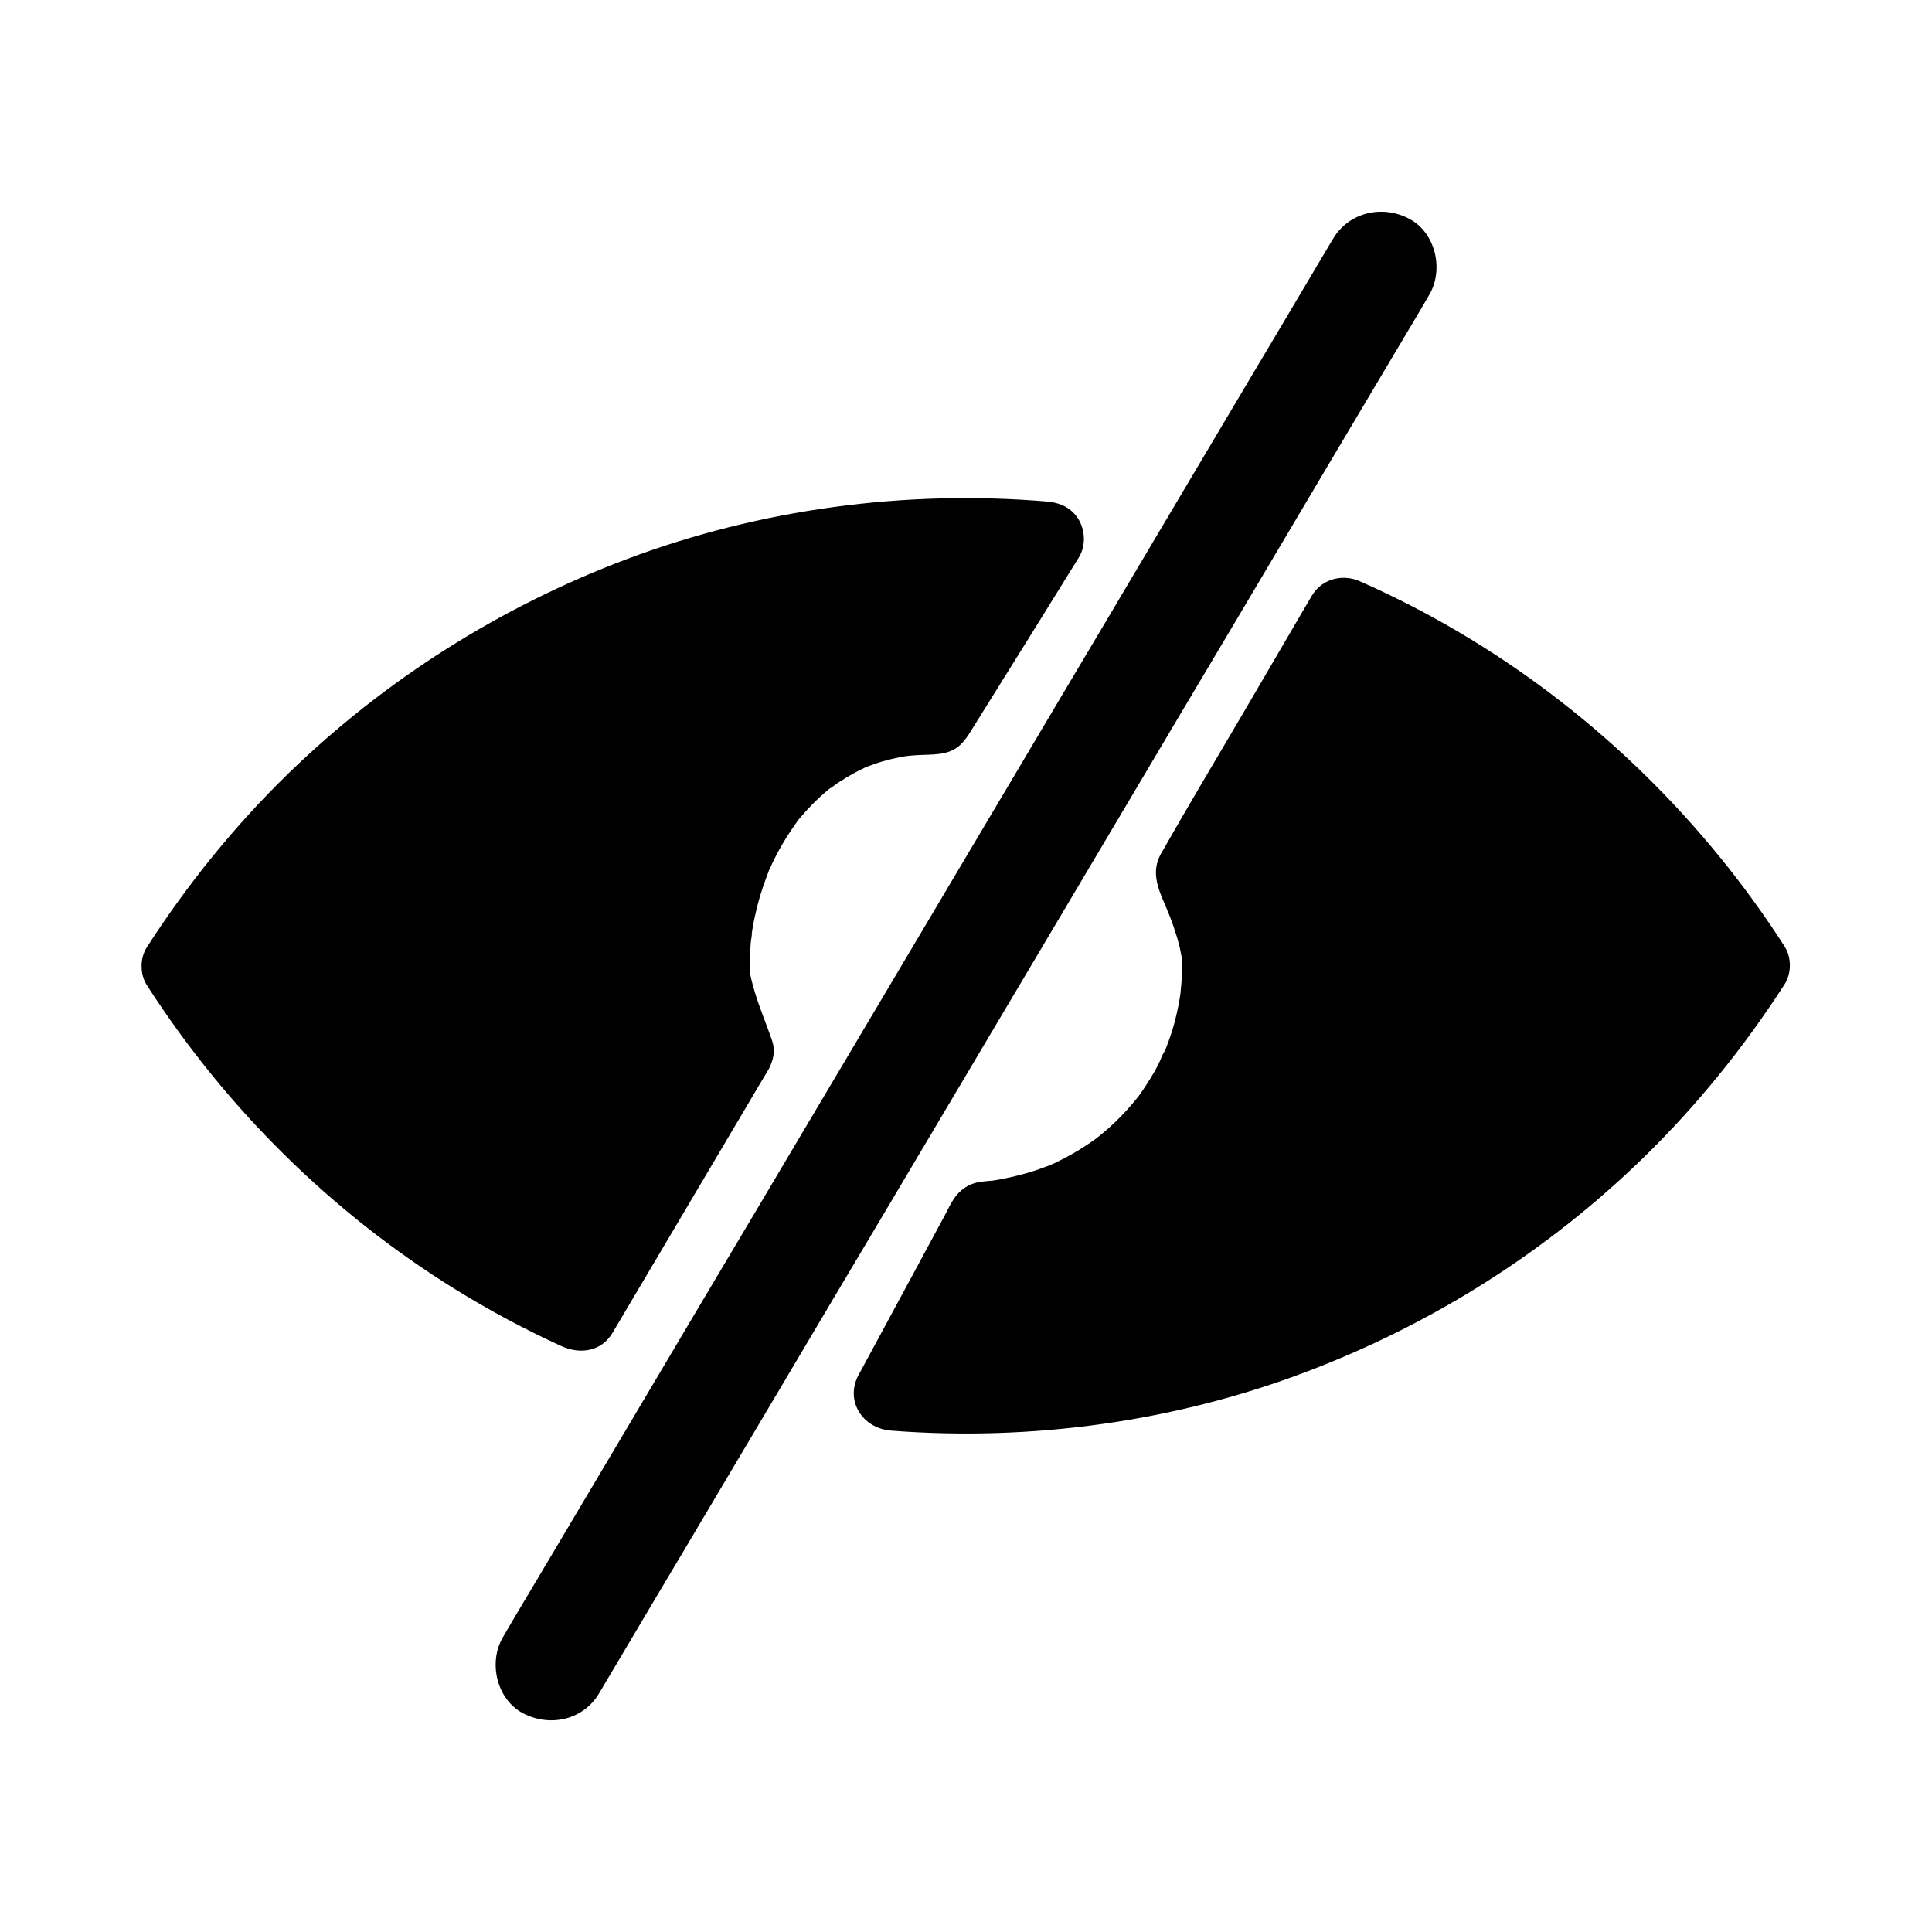
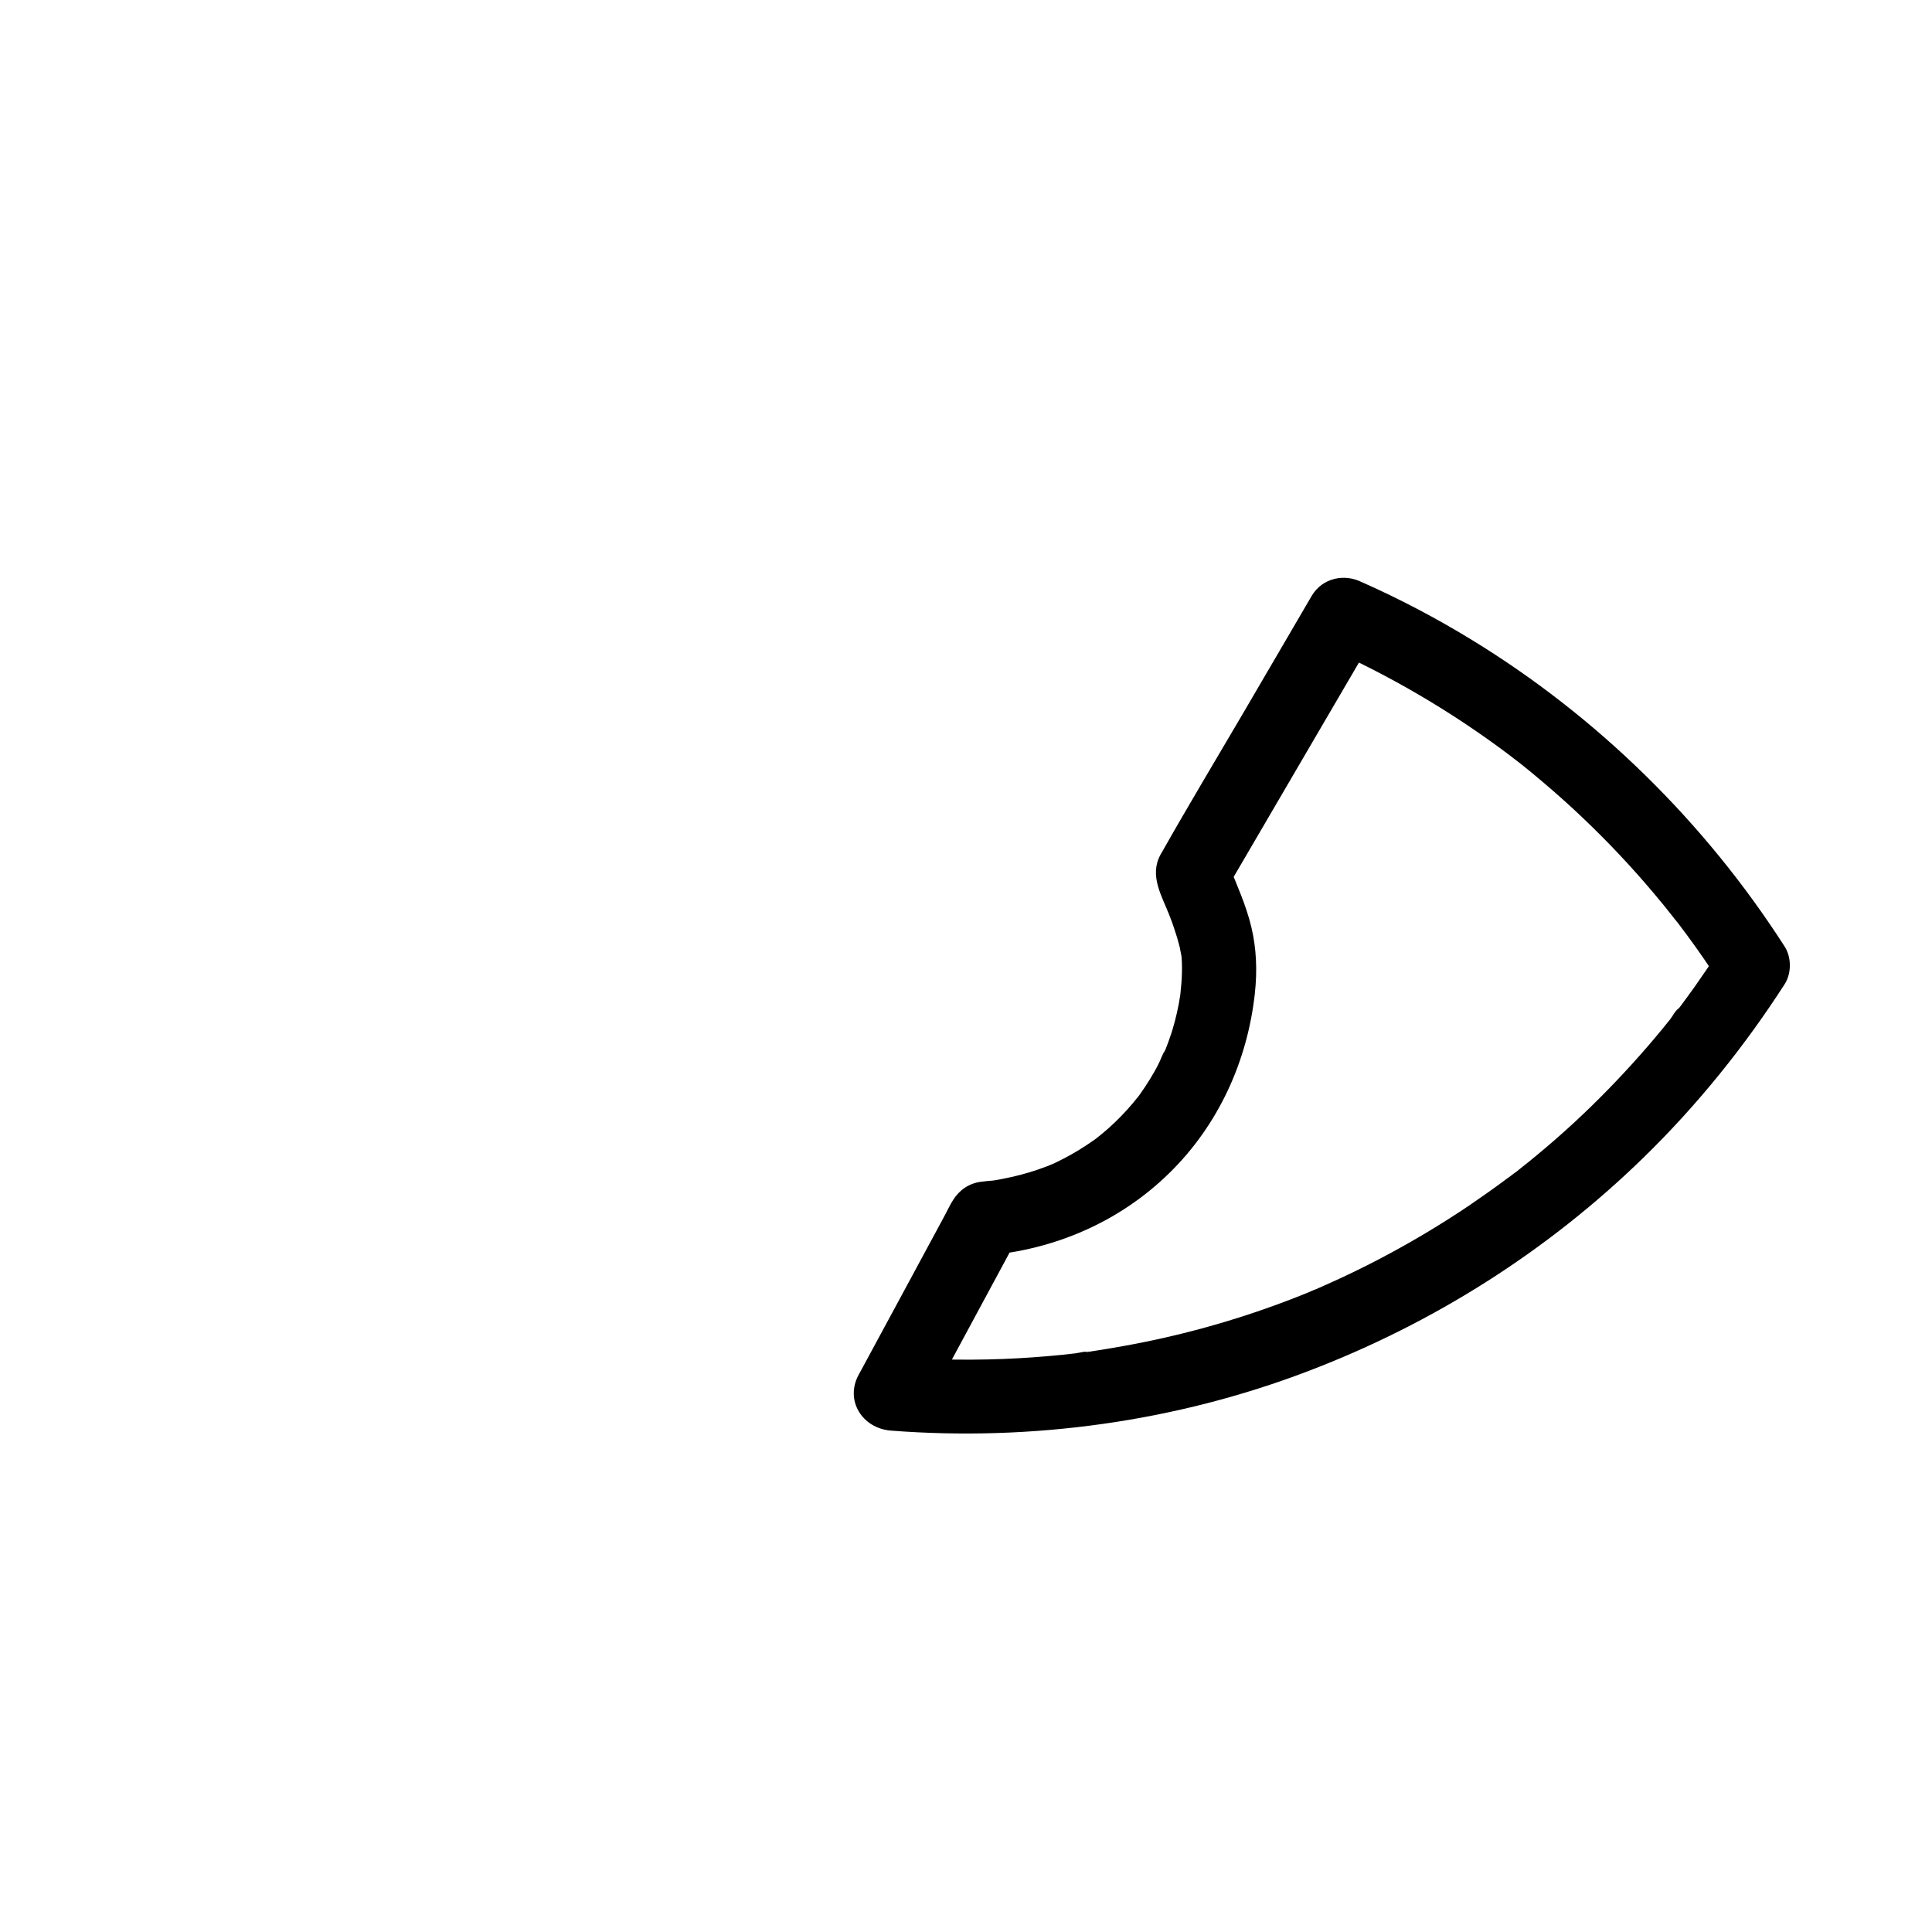
<svg xmlns="http://www.w3.org/2000/svg" fill="#000000" width="800px" height="800px" version="1.1" viewBox="144 144 512 512">
  <g>
-     <path d="m339.14 422.48c-2.164-6.594-6.297-15.152-6.297-22.484 0-32.473 22.141-66.812 59.039-65.781l29.52-47.477c-7.035-0.59-14.168-0.934-21.402-0.934-87.625 0-164.62 45.512-208.61 114.2 25.73 40.148 62.68 72.375 106.47 92.199z" />
-     <path d="m348.63 419.82c-1.477-4.328-3.297-8.562-4.625-12.988-0.344-1.18-0.688-2.41-0.984-3.641-0.098-0.543-0.195-1.082-0.297-1.574-0.344-1.426 0.051 1.672 0.051 0.246-0.051-2.016-0.098-4.035 0.051-6.051 0.051-0.836 0.098-1.672 0.195-2.559 0.051-0.395 0.543-3.148 0.148-1.523-0.395 1.672 0.051-0.297 0.098-0.59 0.051-0.441 0.148-0.836 0.195-1.277 0.148-0.934 0.344-1.871 0.543-2.805 0.738-3.543 1.77-7.035 3.051-10.43 0.051-0.098 0.984-2.707 1.031-2.656 0.051 0-1.031 2.312-0.246 0.59 0.195-0.395 0.344-0.789 0.543-1.18 0.789-1.723 1.672-3.445 2.609-5.066 0.836-1.477 1.723-2.902 2.656-4.281 0.492-0.688 0.934-1.379 1.426-2.066-0.051 0.098 0.738-1.031 0.738-0.984-0.836 1.082-1.031 1.328-0.59 0.738 0.195-0.246 0.395-0.492 0.59-0.738 2.262-2.707 4.773-5.266 7.477-7.527 0.297-0.246 0.641-0.543 0.984-0.789 1.379-1.18-0.441 0.441-0.492 0.395 0.098 0.051 1.871-1.328 2.016-1.426 1.574-1.031 3.148-2.016 4.82-2.902 0.738-0.395 1.477-0.789 2.262-1.133-0.098 0.051 1.133-0.492 1.133-0.543 0.051 0.148-2.016 0.789-0.59 0.246 1.82-0.688 3.641-1.328 5.512-1.82 1.82-0.492 3.641-0.836 5.512-1.18 1.328-0.246-1.969 0.195-0.59 0.098 0.441-0.051 0.887-0.098 1.379-0.148 1.031-0.098 2.066-0.148 3.102-0.195 4.328-0.148 8.316-0.051 11.266-3.887 0.441-0.543 0.641-0.836 0.984-1.328 0.543-0.836 1.031-1.672 1.574-2.508 5.066-8.117 10.137-16.285 15.203-24.402 4.184-6.742 8.363-13.48 12.547-20.223 1.82-2.953 1.723-6.938 0-9.938-1.871-3.199-4.969-4.574-8.512-4.871-37.492-3.148-75.914 1.969-111.14 15.203-33.504 12.594-64.156 31.93-89.84 56.875-14.219 13.824-26.812 29.422-37.539 46.102-1.82 2.856-1.82 7.086 0 9.938 20.91 32.57 48.906 60.32 81.82 80.688 9.055 5.609 18.449 10.629 28.141 15.055 4.871 2.215 10.527 1.426 13.48-3.543 12.055-20.32 24.059-40.641 36.113-61.008 1.723-2.902 3.445-5.856 5.215-8.758 2.609-4.43 1.133-10.973-3.543-13.48-4.723-2.508-10.676-1.18-13.48 3.543-12.055 20.32-24.059 40.641-36.113 61.008-1.723 2.902-3.445 5.856-5.215 8.758 4.477-1.18 8.953-2.363 13.48-3.543-16.727-7.625-32.621-17.023-47.23-28.141-0.395-0.297-0.836-0.641-1.23-0.934 1.672 1.277 0.246 0.195-0.195-0.148-0.836-0.641-1.625-1.277-2.461-1.969-1.918-1.574-3.836-3.148-5.707-4.773-3.344-2.902-6.641-5.856-9.891-8.906-6.594-6.297-12.84-12.941-18.746-19.926-1.672-2.016-3.344-4.035-4.922-6.051-0.344-0.395-0.641-0.836-0.984-1.23 1.477 1.871-0.195-0.246-0.395-0.492-0.789-1.031-1.574-2.066-2.363-3.148-3.102-4.231-6.051-8.562-8.855-12.941v9.938c2.312-3.641 4.773-7.184 7.281-10.727 1.133-1.574 2.262-3.102 3.394-4.625 0.297-0.395 0.59-0.738 0.887-1.133 1.082-1.426-0.051 0.051-0.246 0.297 0.738-0.934 1.477-1.871 2.215-2.805 5.215-6.543 10.773-12.793 16.629-18.793 5.856-5.953 12.004-11.66 18.402-17.023 1.574-1.277 3.148-2.609 4.723-3.836 0.492-0.395 3.102-2.508 1.133-0.887 0.934-0.738 1.918-1.477 2.856-2.164 3.246-2.41 6.594-4.773 9.988-7.035 6.988-4.676 14.219-9.004 21.598-12.988 3.738-1.969 7.527-3.887 11.316-5.656 1.871-0.887 3.738-1.723 5.609-2.559 0.887-0.395 1.77-0.789 2.656-1.133-2.066 0.836-0.789 0.344-0.344 0.148 0.688-0.297 1.328-0.543 2.016-0.836 15.941-6.445 32.57-11.168 49.496-14.168 2.461-0.441 4.922-0.836 7.379-1.18 0.195-0.051 1.426-0.148 1.477-0.195-1.23 0.148-1.477 0.195-0.738 0.098 0.395-0.051 0.738-0.098 1.133-0.148 1.23-0.148 2.508-0.297 3.738-0.441 4.773-0.543 9.594-0.934 14.367-1.18 11.465-0.59 22.977-0.395 34.441 0.59-2.856-4.922-5.656-9.891-8.512-14.809-8.609 13.824-17.219 27.652-25.781 41.523-1.23 2.016-2.461 3.984-3.738 6.004 2.856-1.625 5.656-3.246 8.512-4.871-18.105-0.395-35.621 7.035-47.871 20.367-12.055 13.137-18.793 30.062-20.613 47.625-0.59 5.559-0.492 11.02 0.789 16.48 1.277 5.559 3.691 10.773 5.461 16.188 1.625 4.871 6.84 8.562 12.102 6.887 5.066-1.633 8.805-6.945 7.082-12.211z" />
-     <path d="m500.22 306.91c44.625 19.781 82.312 52.352 108.44 93.09-44.035 68.684-121.03 114.19-208.66 114.19-6.641 0-13.234-0.246-19.777-0.789l25.094-46.492c34.637-2.707 61.895-31.637 61.895-66.961 0-8.609-4.082-16.875-7.035-24.453z" />
    <path d="m495.25 315.42c17.121 7.625 33.359 17.121 48.363 28.387 0.344 0.297 3.344 2.559 1.426 1.082 0.836 0.641 1.625 1.277 2.461 1.918 1.82 1.477 3.641 2.953 5.41 4.477 3.59 3.051 7.086 6.148 10.48 9.398 6.691 6.348 13.039 13.086 18.992 20.172 1.672 1.969 3.344 4.035 4.922 6.051 0.395 0.492 0.789 1.031 1.23 1.523-0.836-1.031-0.492-0.641 0.148 0.195 0.789 1.031 1.574 2.066 2.363 3.148 3.199 4.328 6.199 8.707 9.102 13.234v-9.938c-2.262 3.543-4.625 6.988-7.035 10.43-1.18 1.672-2.41 3.297-3.59 4.922-0.297 0.395-0.59 0.789-0.887 1.133-1.18 1.574 0.098-0.246 0.246-0.297-0.59 0.098-1.82 2.312-2.215 2.805-5.215 6.543-10.773 12.793-16.629 18.793-5.758 5.902-11.809 11.512-18.156 16.777-1.574 1.328-3.148 2.609-4.723 3.836-0.738 0.59-1.477 1.23-2.262 1.77 1.77-1.277 0.688-0.543 0.297-0.246-0.59 0.441-1.133 0.887-1.723 1.277-3.344 2.508-6.789 4.922-10.234 7.281-6.887 4.625-13.973 8.906-21.305 12.84-3.738 2.016-7.477 3.887-11.316 5.707-1.871 0.887-3.738 1.723-5.609 2.559-0.887 0.395-1.77 0.789-2.656 1.18-1.871 0.789 0.297-0.148 0.344-0.148-0.051-0.051-1.918 0.789-2.016 0.836-15.793 6.445-32.273 11.219-49.102 14.219-2.312 0.441-4.676 0.789-7.035 1.18-0.641 0.098-1.23 0.195-1.871 0.297-2.066 0.297-0.246-0.297 0 0-0.246-0.297-3.297 0.395-3.738 0.441-4.922 0.59-9.84 0.984-14.762 1.277-11.316 0.641-22.68 0.492-33.996-0.395 2.856 4.922 5.656 9.891 8.512 14.809 7.332-13.578 14.613-27.109 21.941-40.688 1.031-1.918 2.066-3.836 3.102-5.805-2.856 1.625-5.656 3.246-8.512 4.871 18.254-1.523 35.426-8.906 48.609-21.797 13.039-12.742 20.762-29.668 22.73-47.723 0.641-5.902 0.441-11.758-0.934-17.516-1.379-5.805-3.887-11.266-6.102-16.777-0.344 2.508-0.641 5.066-0.984 7.578 11.758-20.074 23.469-40.195 35.227-60.27 1.625-2.805 3.246-5.559 4.871-8.363 2.609-4.43 1.18-10.973-3.543-13.48-4.723-2.508-10.676-1.23-13.48 3.543-6.051 10.383-12.152 20.762-18.203 31.145-7.184 12.25-14.516 24.453-21.5 36.801-0.148 0.246-0.297 0.441-0.395 0.688-3 5.609 0.441 10.922 2.461 16.188 0.738 1.871 1.379 3.789 1.969 5.707 0.246 0.836 0.441 1.672 0.688 2.508 0.148 0.59 0.641 3.691 0.395 1.625 0.395 3.543 0.195 7.133-0.195 10.676-0.246 2.312 0.246-1.379-0.051 0.441-0.148 0.789-0.246 1.574-0.395 2.363-0.297 1.523-0.641 3.102-1.031 4.574-0.395 1.523-0.836 3-1.379 4.477-0.246 0.738-0.492 1.477-0.789 2.164-0.098 0.297-0.246 0.641-0.344 0.934-0.543 1.379-0.441 0.59 0.098-0.195-0.836 1.18-1.328 2.856-2.016 4.133-0.688 1.379-1.477 2.707-2.262 3.984-0.789 1.277-1.625 2.559-2.508 3.789-0.246 0.344-1.625 2.262-0.789 1.082 0.836-1.133-0.738 0.887-1.082 1.277-2.016 2.41-4.231 4.676-6.543 6.742-1.031 0.934-2.164 1.82-3.246 2.707-1.031 0.836 1.523-1.082 0.441-0.344-0.246 0.195-0.543 0.395-0.789 0.59-0.688 0.492-1.426 0.984-2.164 1.477-2.656 1.77-5.41 3.297-8.266 4.676-0.688 0.344-1.477 0.59-2.117 0.934 0 0 1.871-0.738 0.836-0.344-0.297 0.098-0.59 0.246-0.934 0.344-1.523 0.59-3.102 1.133-4.723 1.625-3.102 0.934-6.297 1.625-9.496 2.164-1.918 0.297 1.82-0.195-0.098 0-1.133 0.098-2.262 0.195-3.344 0.344-3.102 0.441-5.559 2.164-7.231 4.773-0.984 1.523-1.723 3.246-2.609 4.82-7.281 13.531-14.613 27.059-21.895 40.539-0.195 0.344-0.344 0.641-0.543 0.984-3.738 6.887 1.031 14.219 8.512 14.809 37.344 2.902 75.523-2.363 110.55-15.742 33.211-12.645 63.617-31.883 89.051-56.727 14.121-13.777 26.617-29.273 37.293-45.855 1.82-2.856 1.82-7.086 0-9.938-21.109-32.895-49.645-60.988-83.199-81.457-9.199-5.609-18.746-10.629-28.586-15.008-4.676-2.066-10.773-1.523-13.48 3.543-2.215 4.281-1.477 11.219 3.543 13.48z" />
-     <path d="m497.27 207.28c-1.969 3.297-3.938 6.641-5.902 9.938-5.312 8.953-10.629 17.957-15.988 26.914-7.922 13.332-15.793 26.617-23.715 39.949-9.594 16.188-19.188 32.375-28.832 48.562-10.578 17.809-21.105 35.57-31.684 53.383-10.676 17.957-21.305 35.918-31.98 53.875-9.891 16.68-19.777 33.359-29.719 50.035-8.363 14.121-16.727 28.191-25.094 42.312-6.051 10.184-12.102 20.367-18.156 30.555-2.856 4.82-5.758 9.594-8.562 14.465-0.098 0.195-0.246 0.395-0.344 0.59-3.938 6.641-1.723 16.48 5.312 20.172 7.133 3.738 15.988 1.82 20.172-5.312 1.969-3.297 3.938-6.641 5.902-9.938 5.312-8.953 10.629-17.957 15.988-26.914 7.922-13.332 15.793-26.617 23.715-39.949 9.594-16.188 19.188-32.375 28.832-48.562 10.578-17.809 21.105-35.57 31.684-53.383 10.676-17.957 21.305-35.918 31.98-53.875 9.891-16.68 19.777-33.359 29.719-50.035 8.363-14.121 16.727-28.191 25.094-42.312 6.051-10.184 12.102-20.367 18.156-30.555 2.856-4.82 5.758-9.594 8.562-14.465 0.098-0.195 0.246-0.395 0.344-0.59 3.938-6.641 1.723-16.48-5.312-20.172-7.082-3.738-15.938-1.773-20.172 5.312z" />
  </g>
</svg>